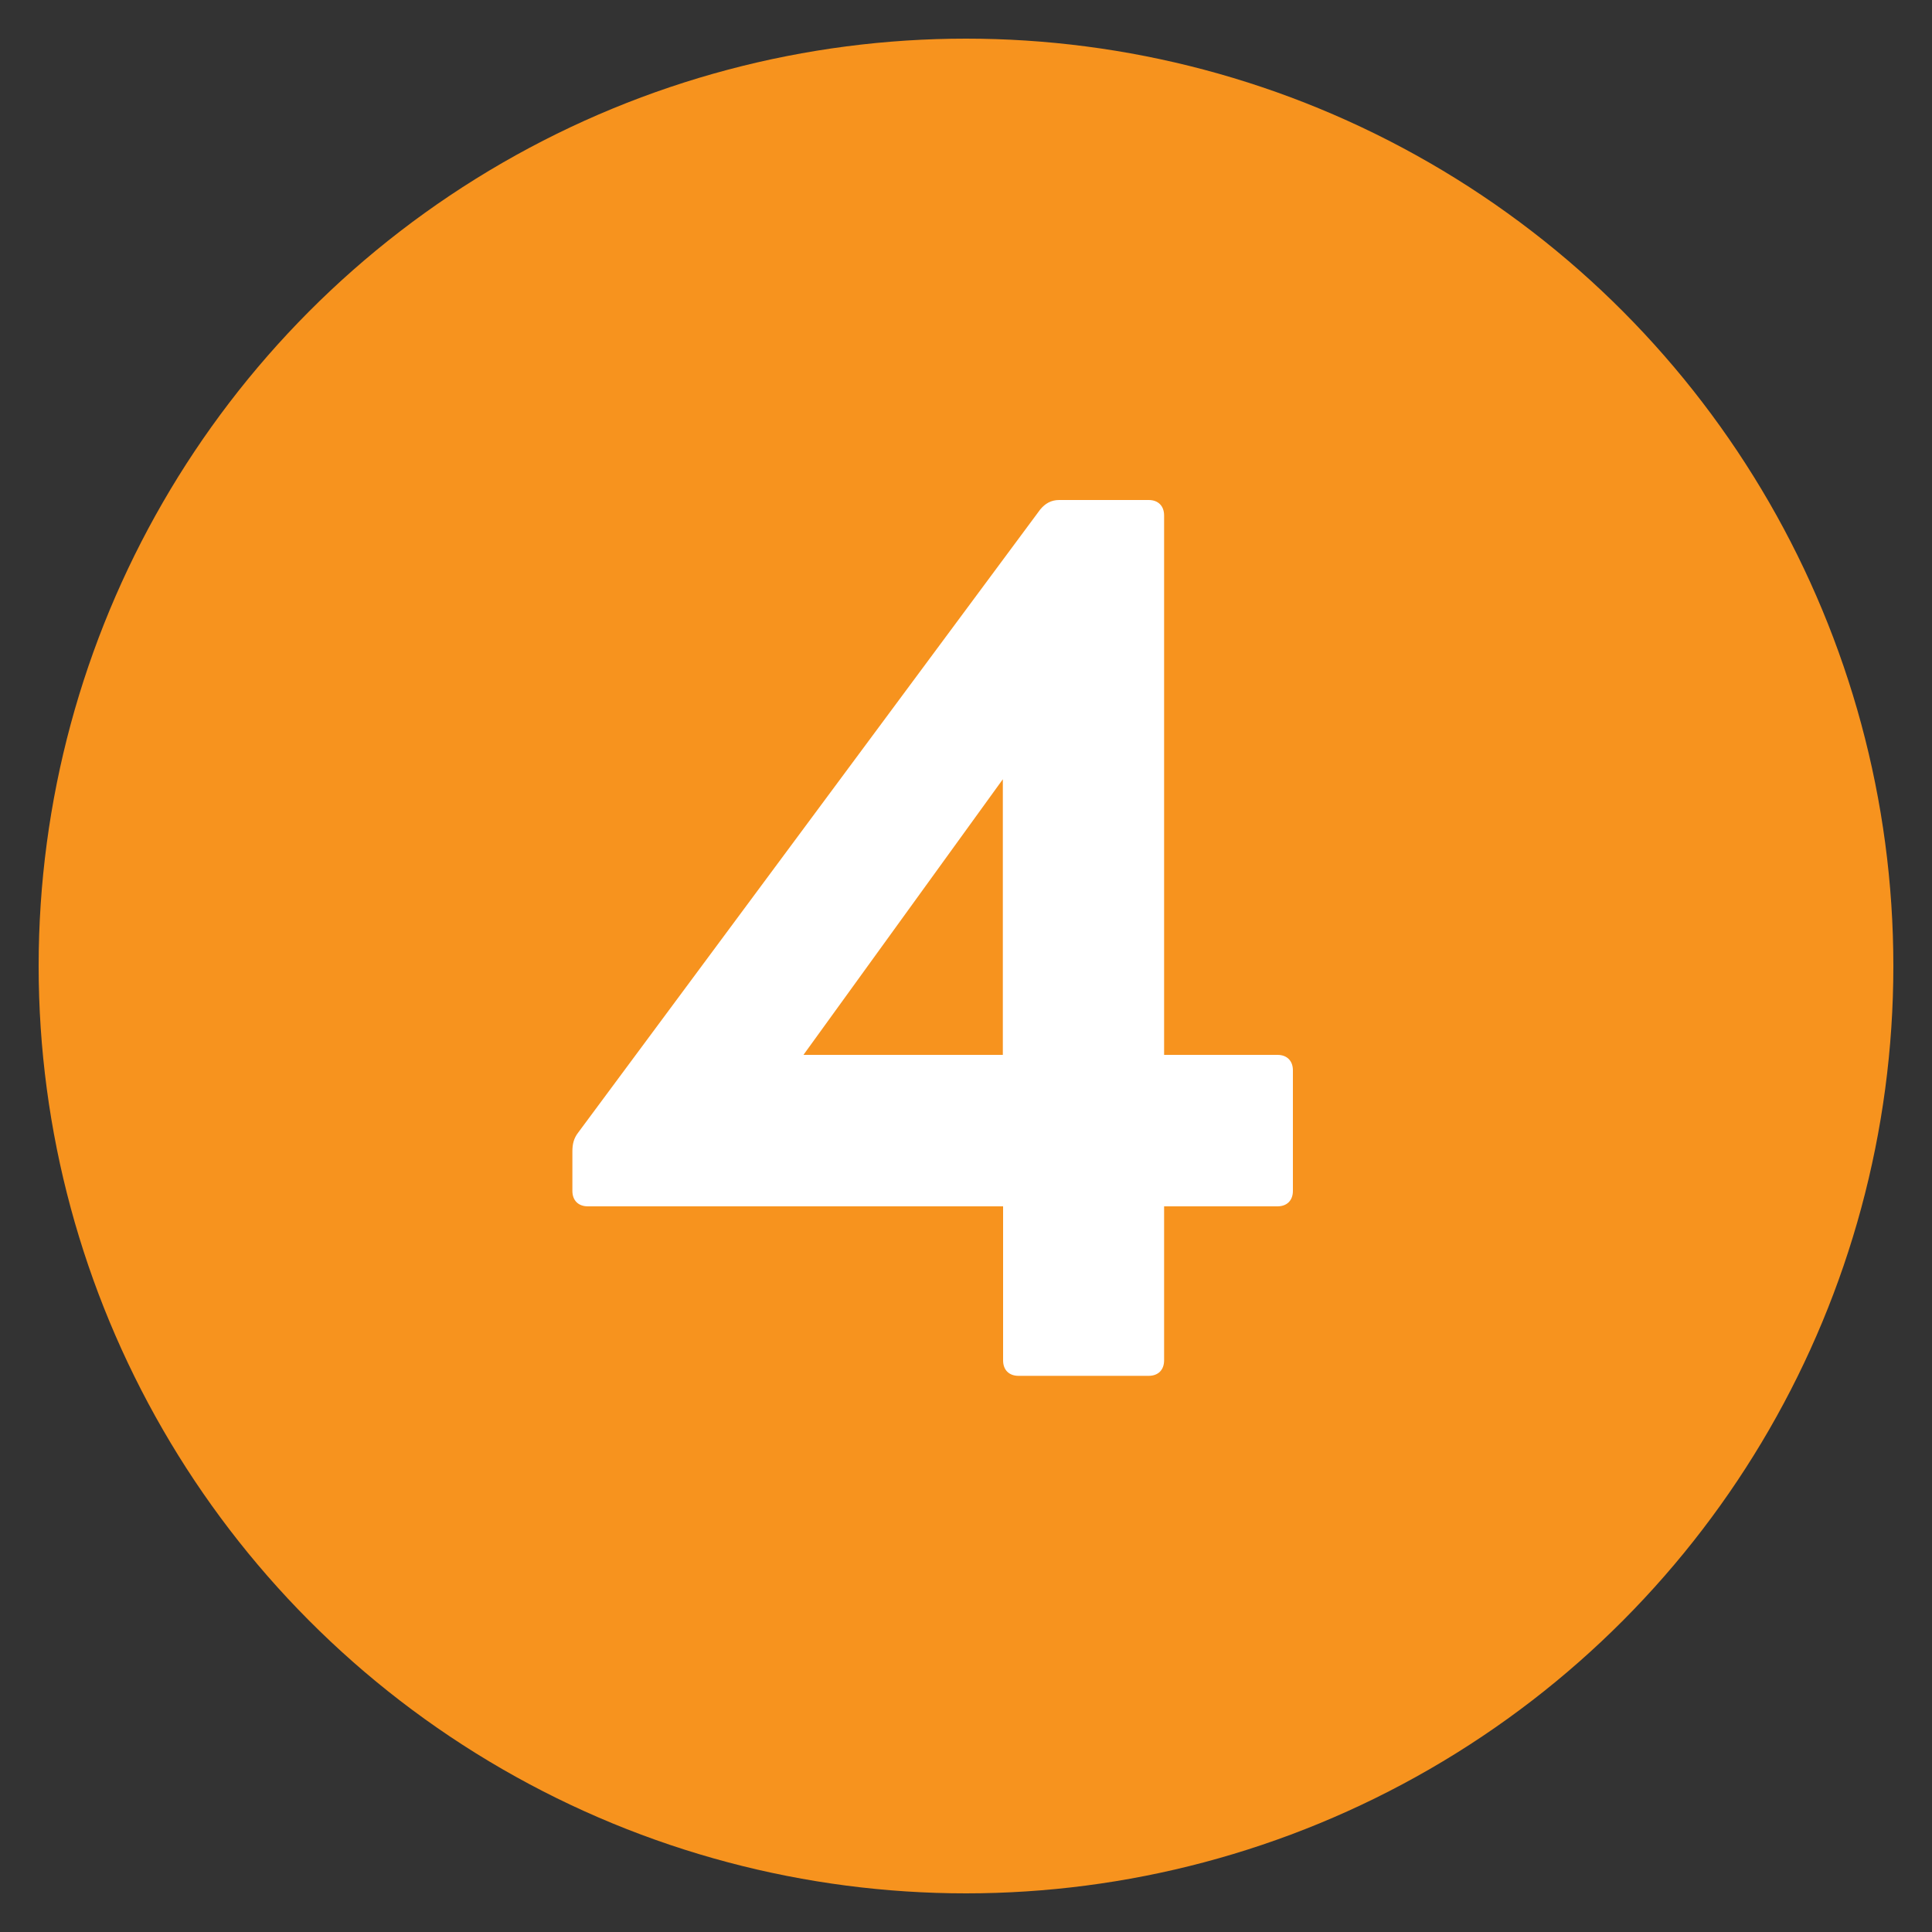
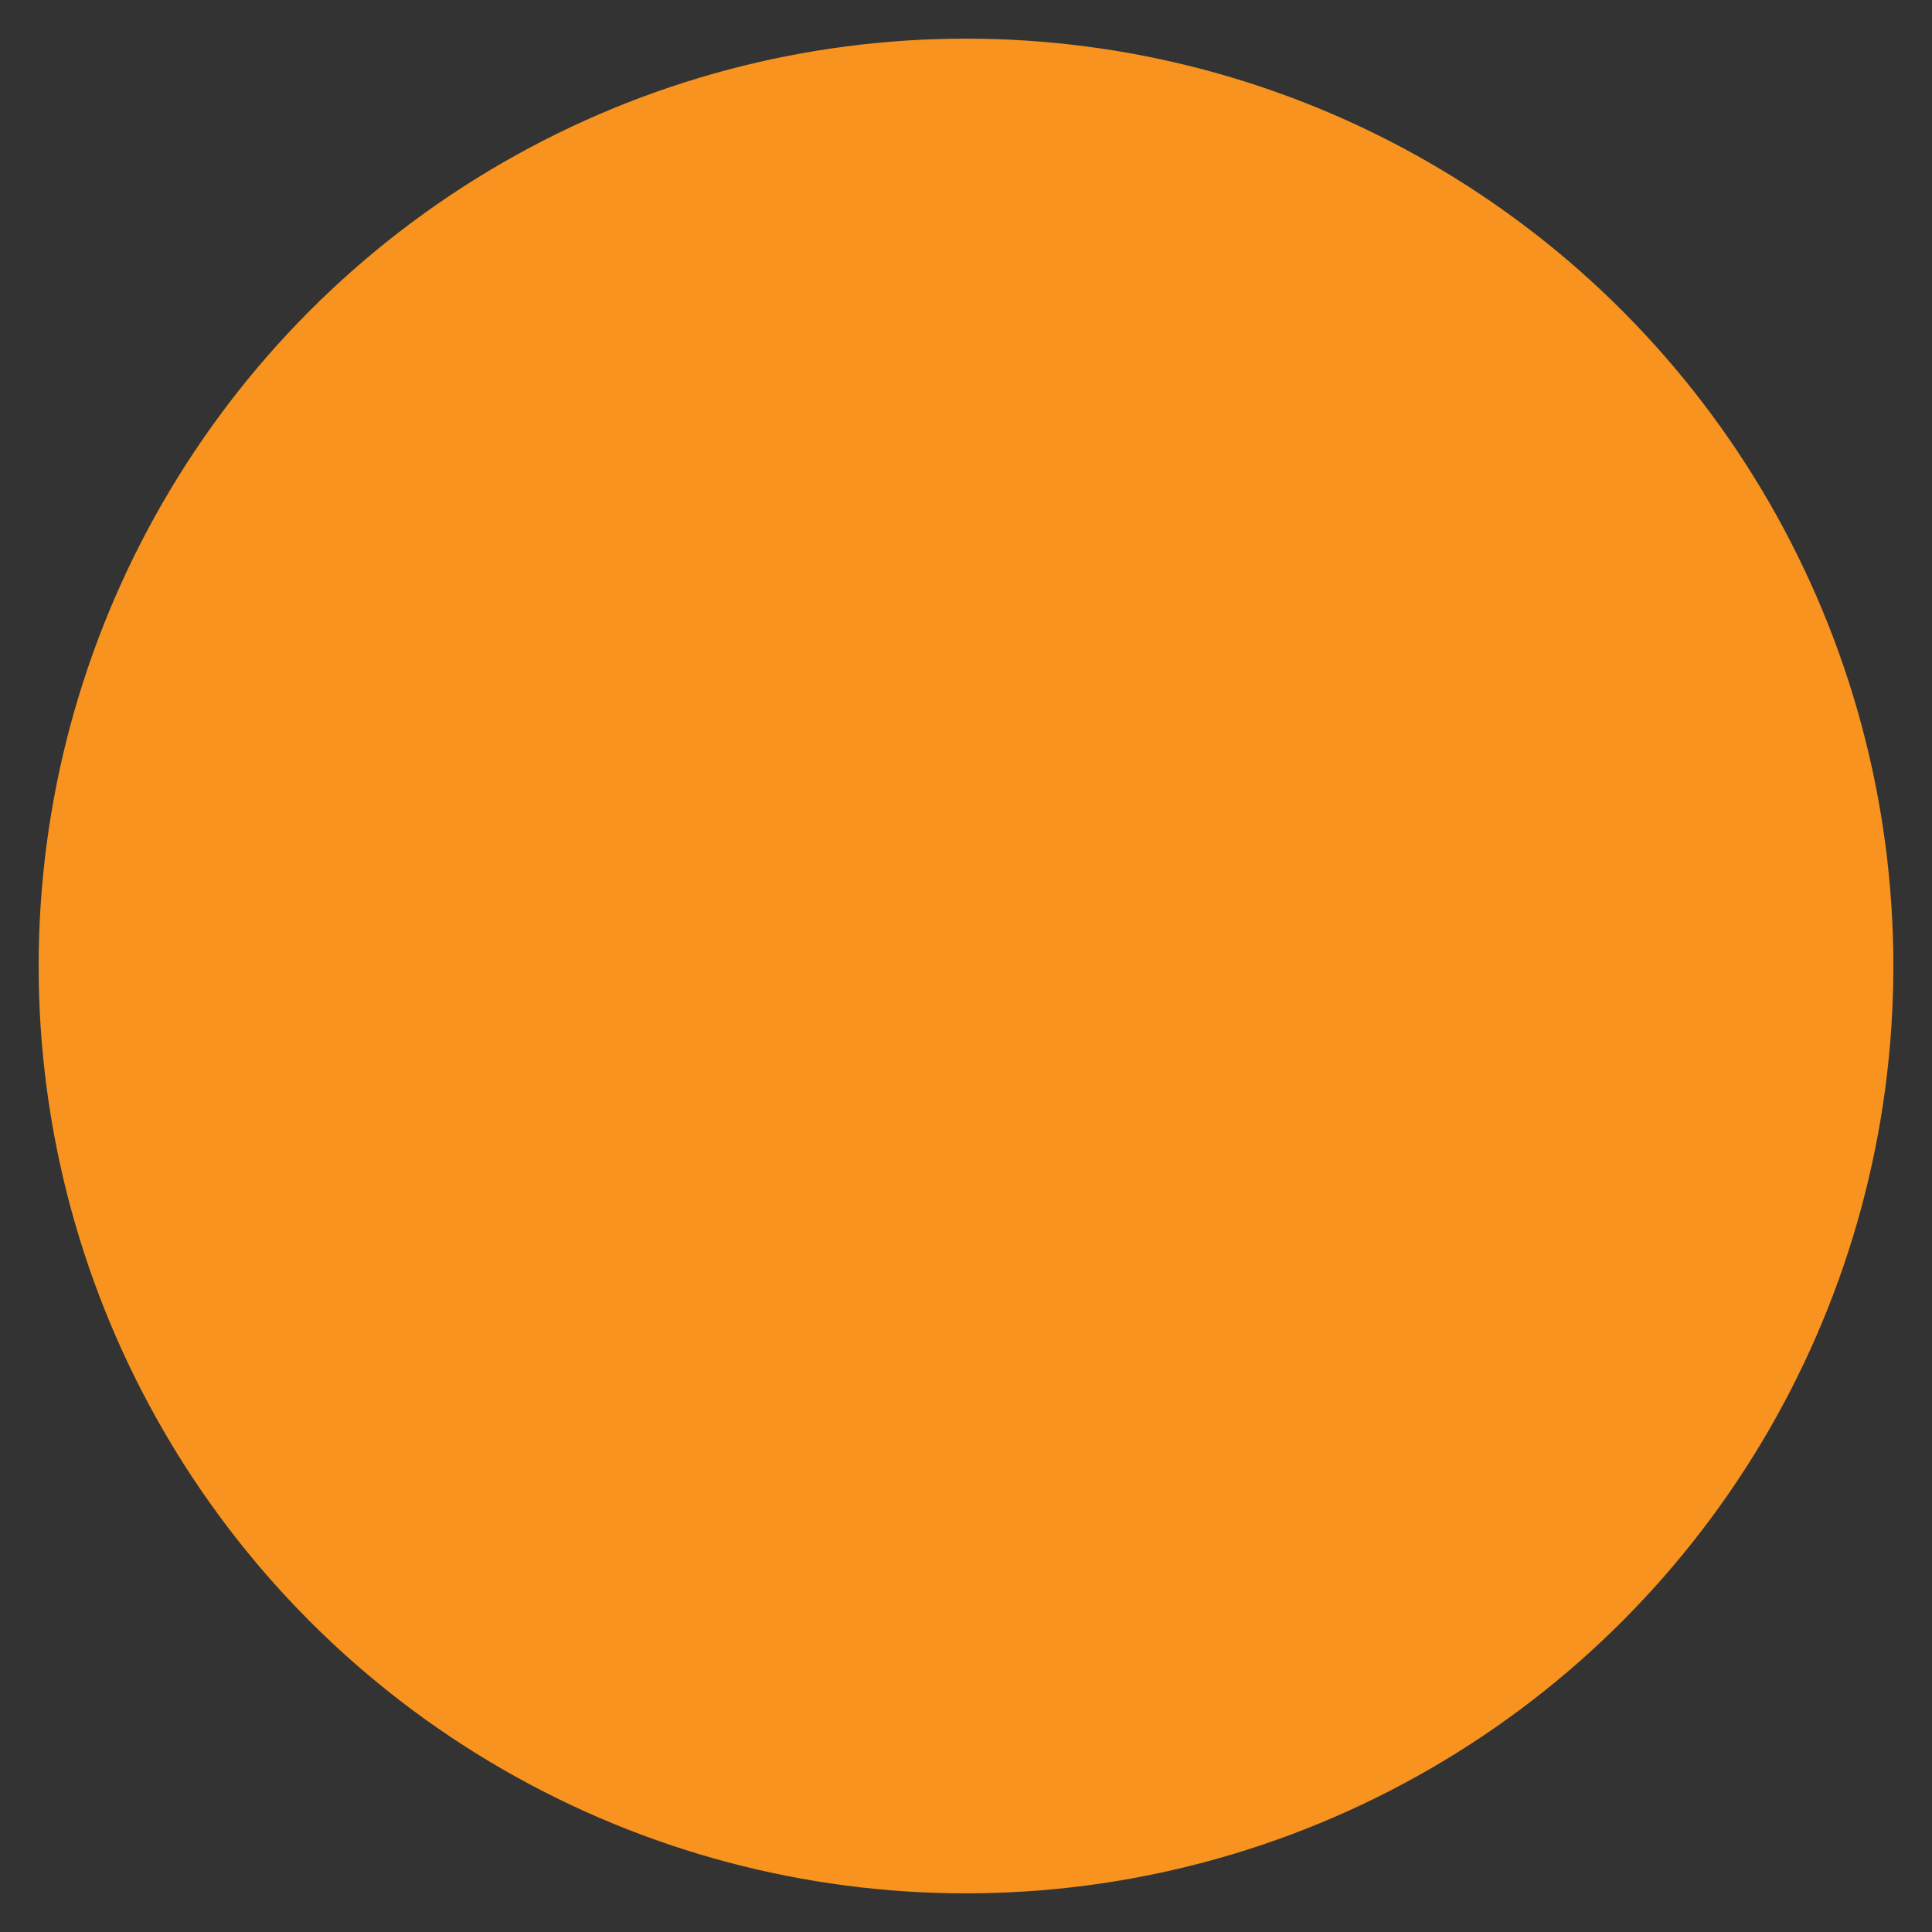
<svg xmlns="http://www.w3.org/2000/svg" id="Layer_1" viewBox="0 0 75 75">
  <rect x="0" y="0" width="75" height="75" fill="#333333" stroke="none" />
  <defs>
    <style>
      .cls-1 {
        fill: #fff;
      }

      .cls-2 {
        fill: #f7931e;
      }
    </style>
  </defs>
  <circle class="cls-2" cx="37.5" cy="37.5" r="36" />
-   <path class="cls-1" d="M39.54,53.41c-.37,0-.6-.23-.6-.6v-5.98h-16.12c-.37,0-.6-.23-.6-.6v-1.53c0-.28.05-.51.23-.74l17.93-24.18c.19-.23.42-.37.74-.37h3.47c.37,0,.6.23.6.6v20.94h4.4c.37,0,.6.23.6.6v4.68c0,.37-.23.6-.6.6h-4.4v5.98c0,.37-.23.6-.6.6h-5.05ZM38.93,40.95v-10.7l-7.74,10.7h7.74Z" />
</svg>